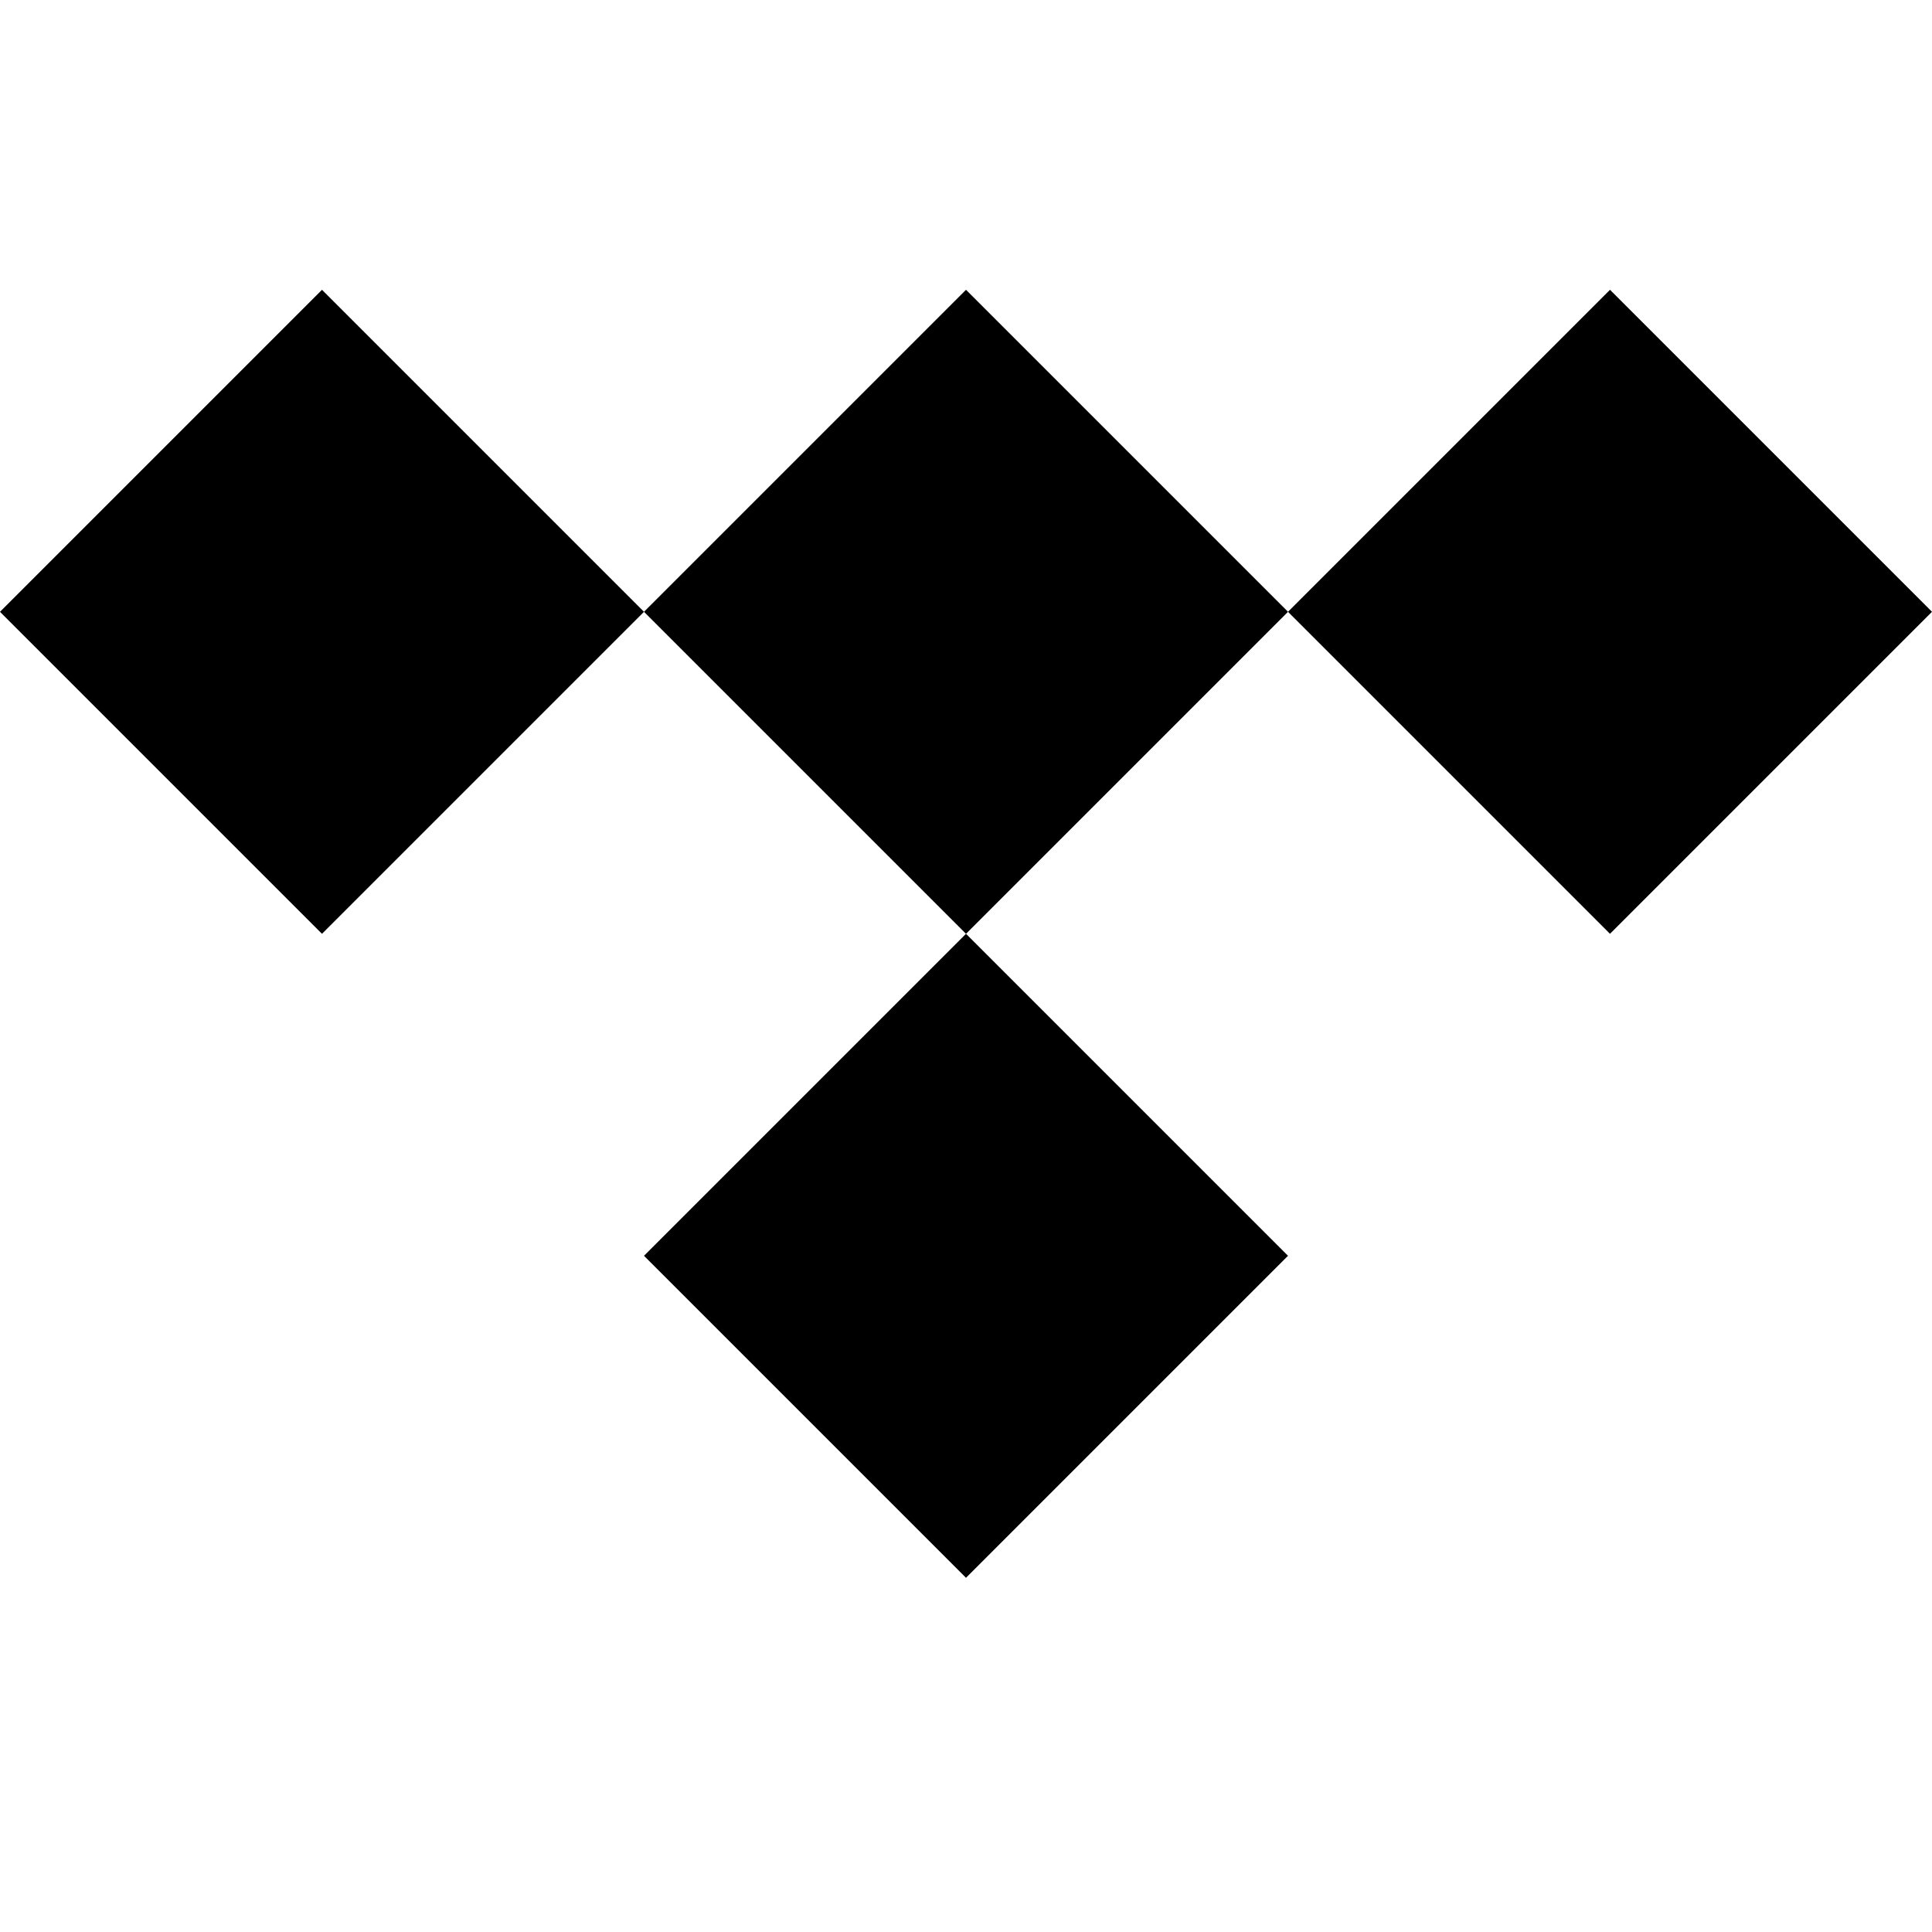
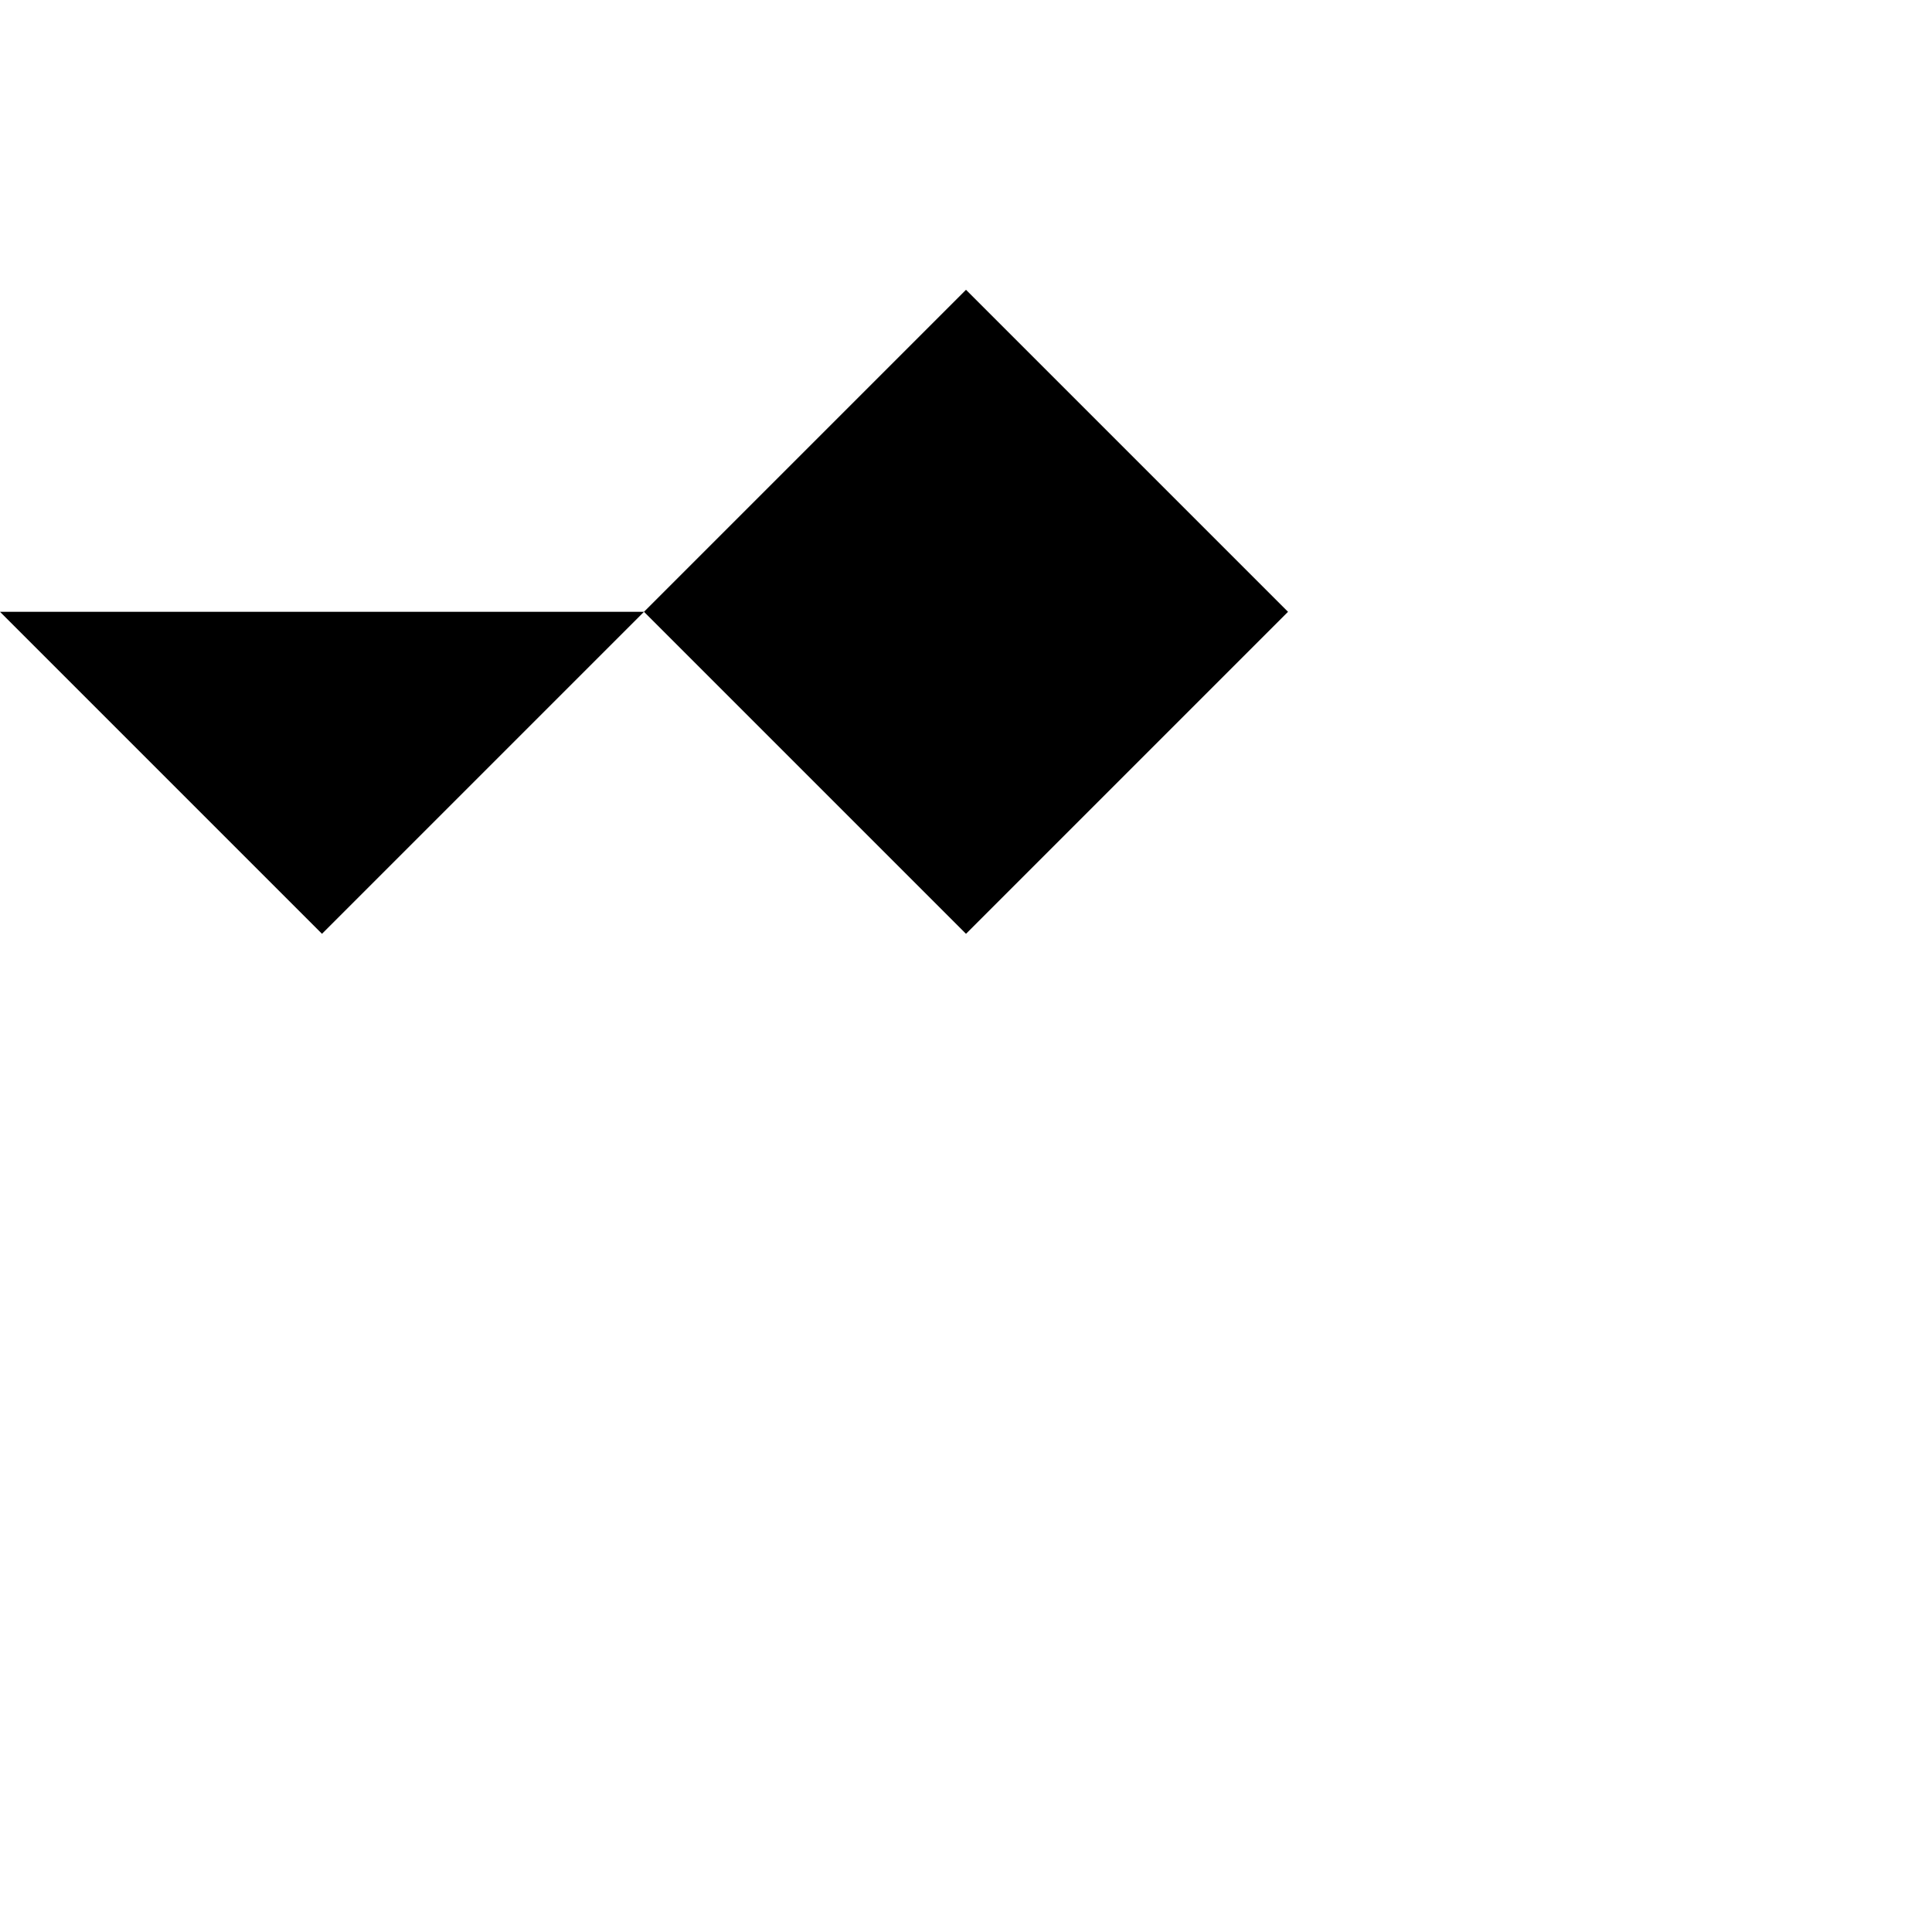
<svg xmlns="http://www.w3.org/2000/svg" version="1.1" id="Layer_1" x="0px" y="0px" viewBox="0 0 24 24" style="enable-background:new 0 0 24 24;" xml:space="preserve">
  <path d="M16,7.6l-4,4l-4-4l4-4L16,7.6z" />
-   <path d="M16,15.6l-4,4l-4-4l4-4L16,15.6z" />
-   <path d="M8,7.6l-4,4l-4-4l4-4L8,7.6z" />
-   <path d="M24,7.6l-4,4l-4-4l4-4L24,7.6z" />
+   <path d="M8,7.6l-4,4l-4-4L8,7.6z" />
</svg>